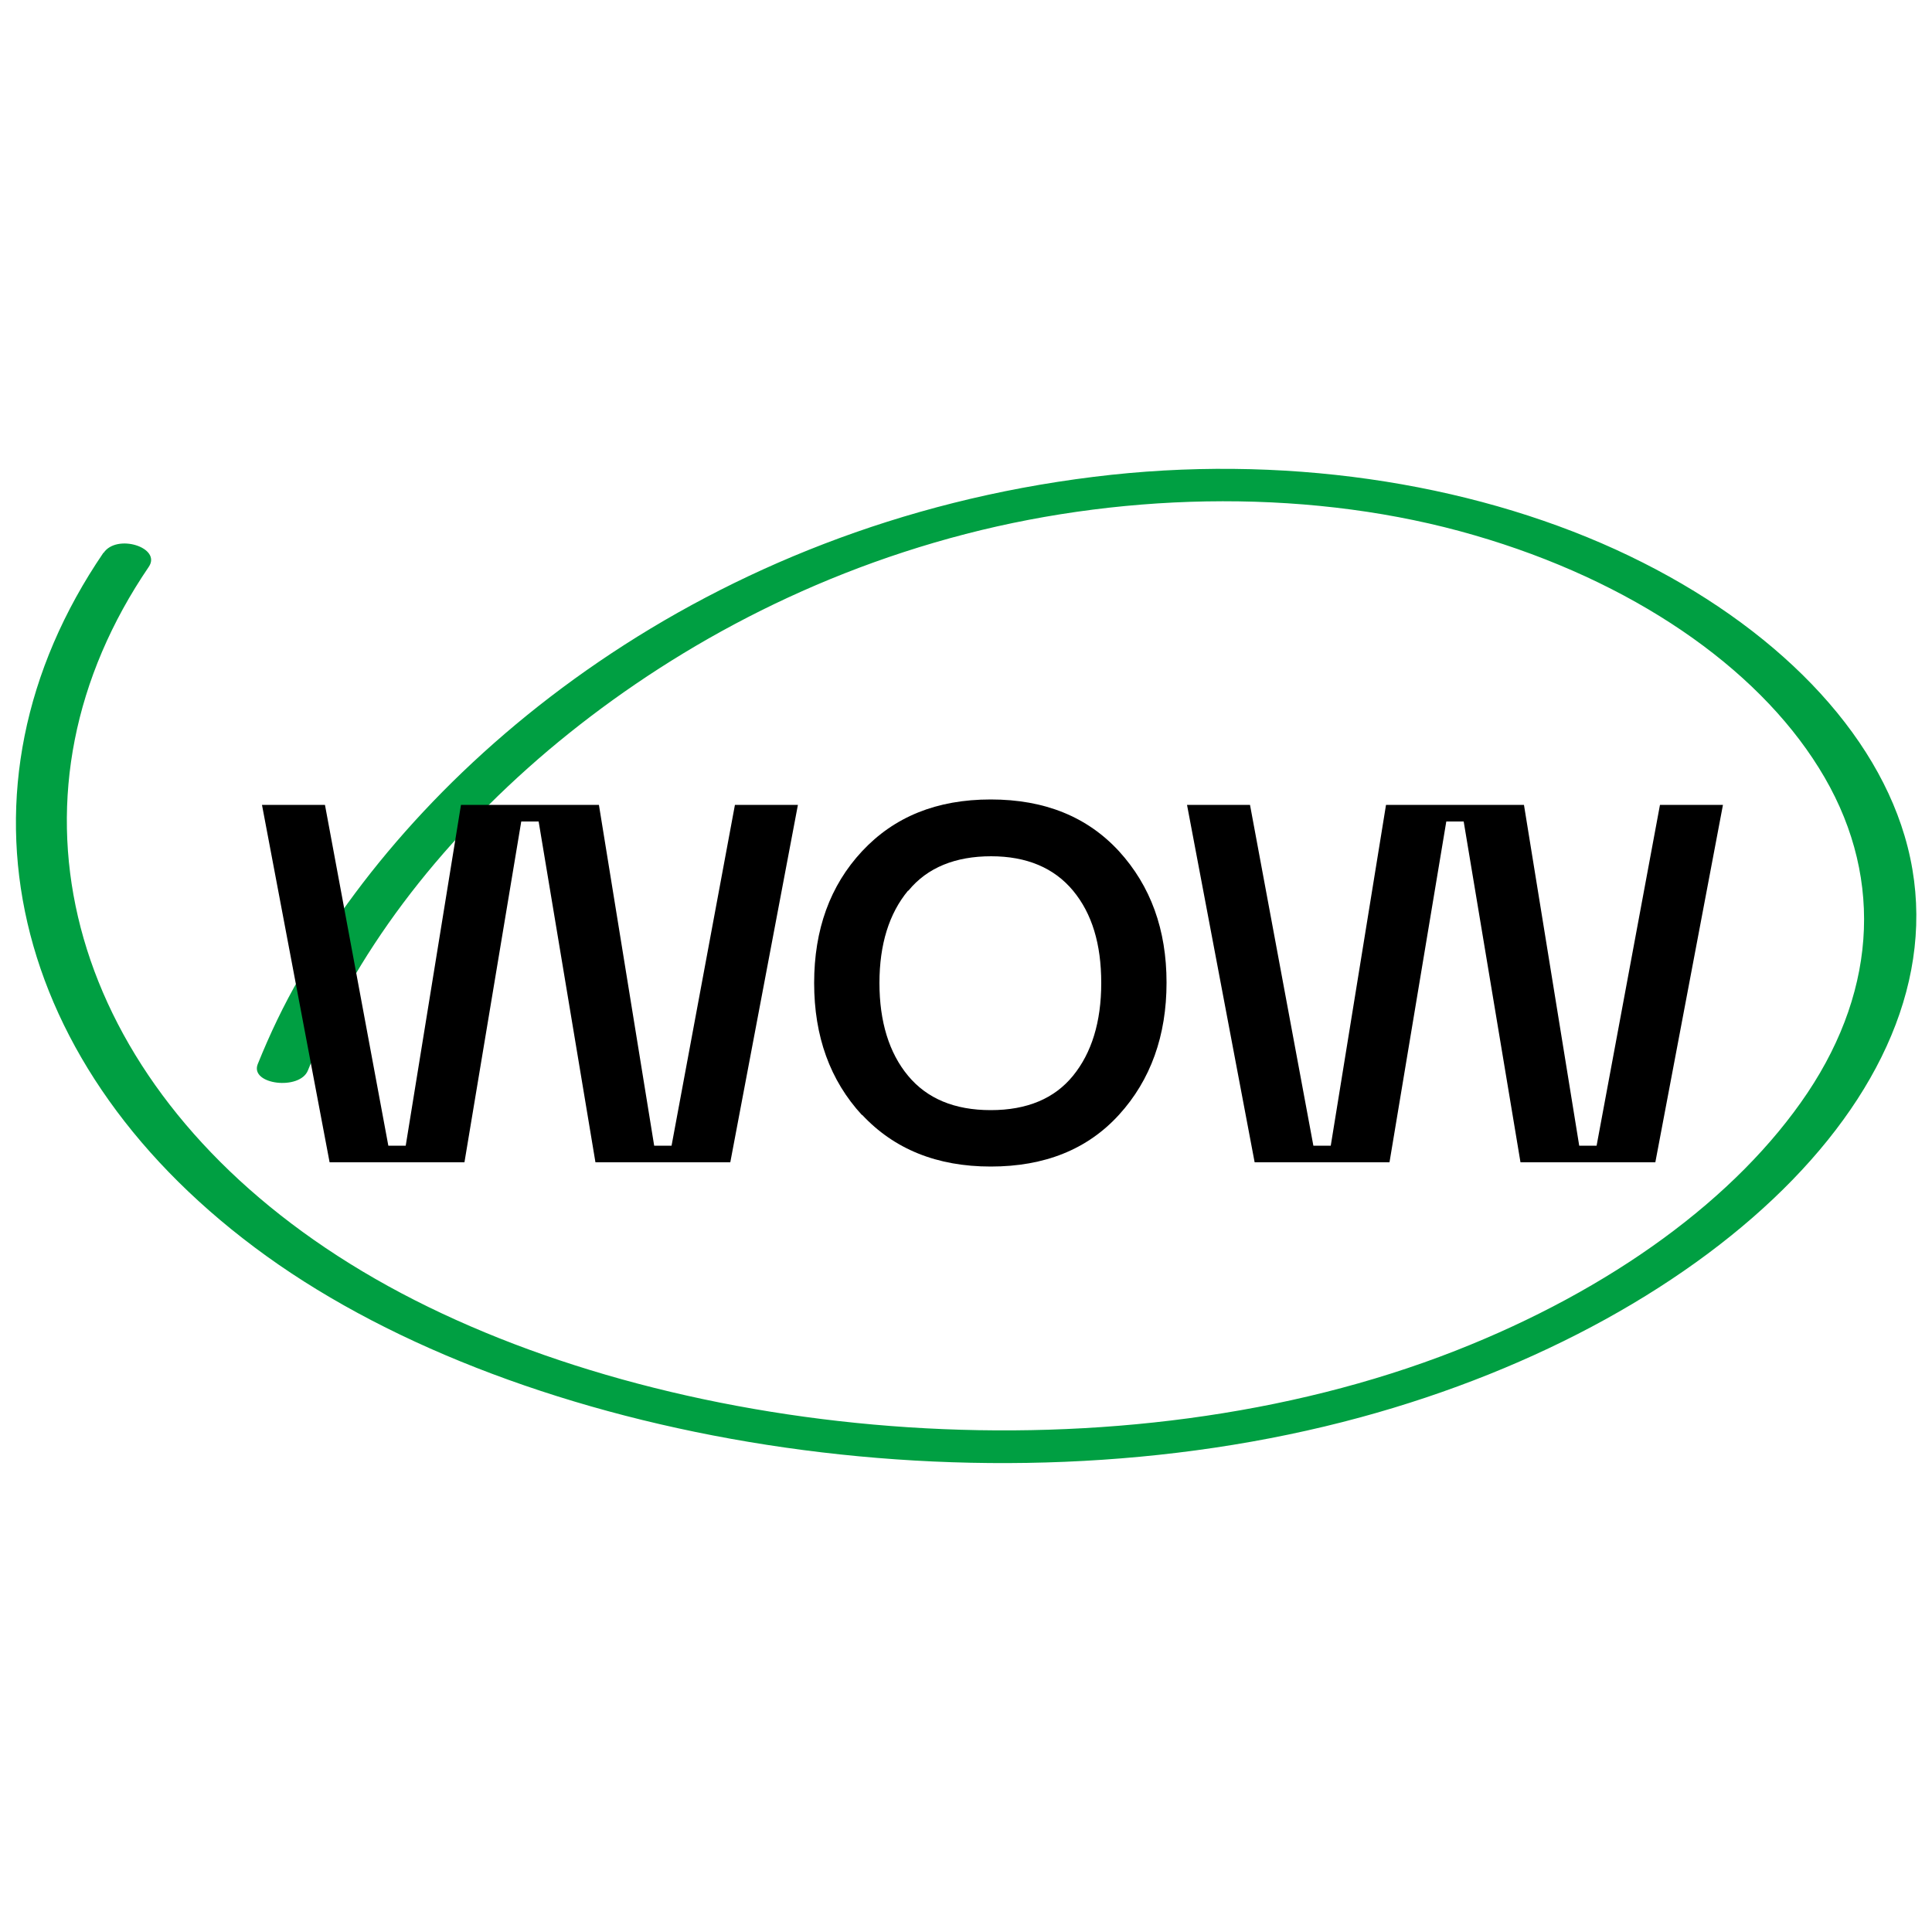
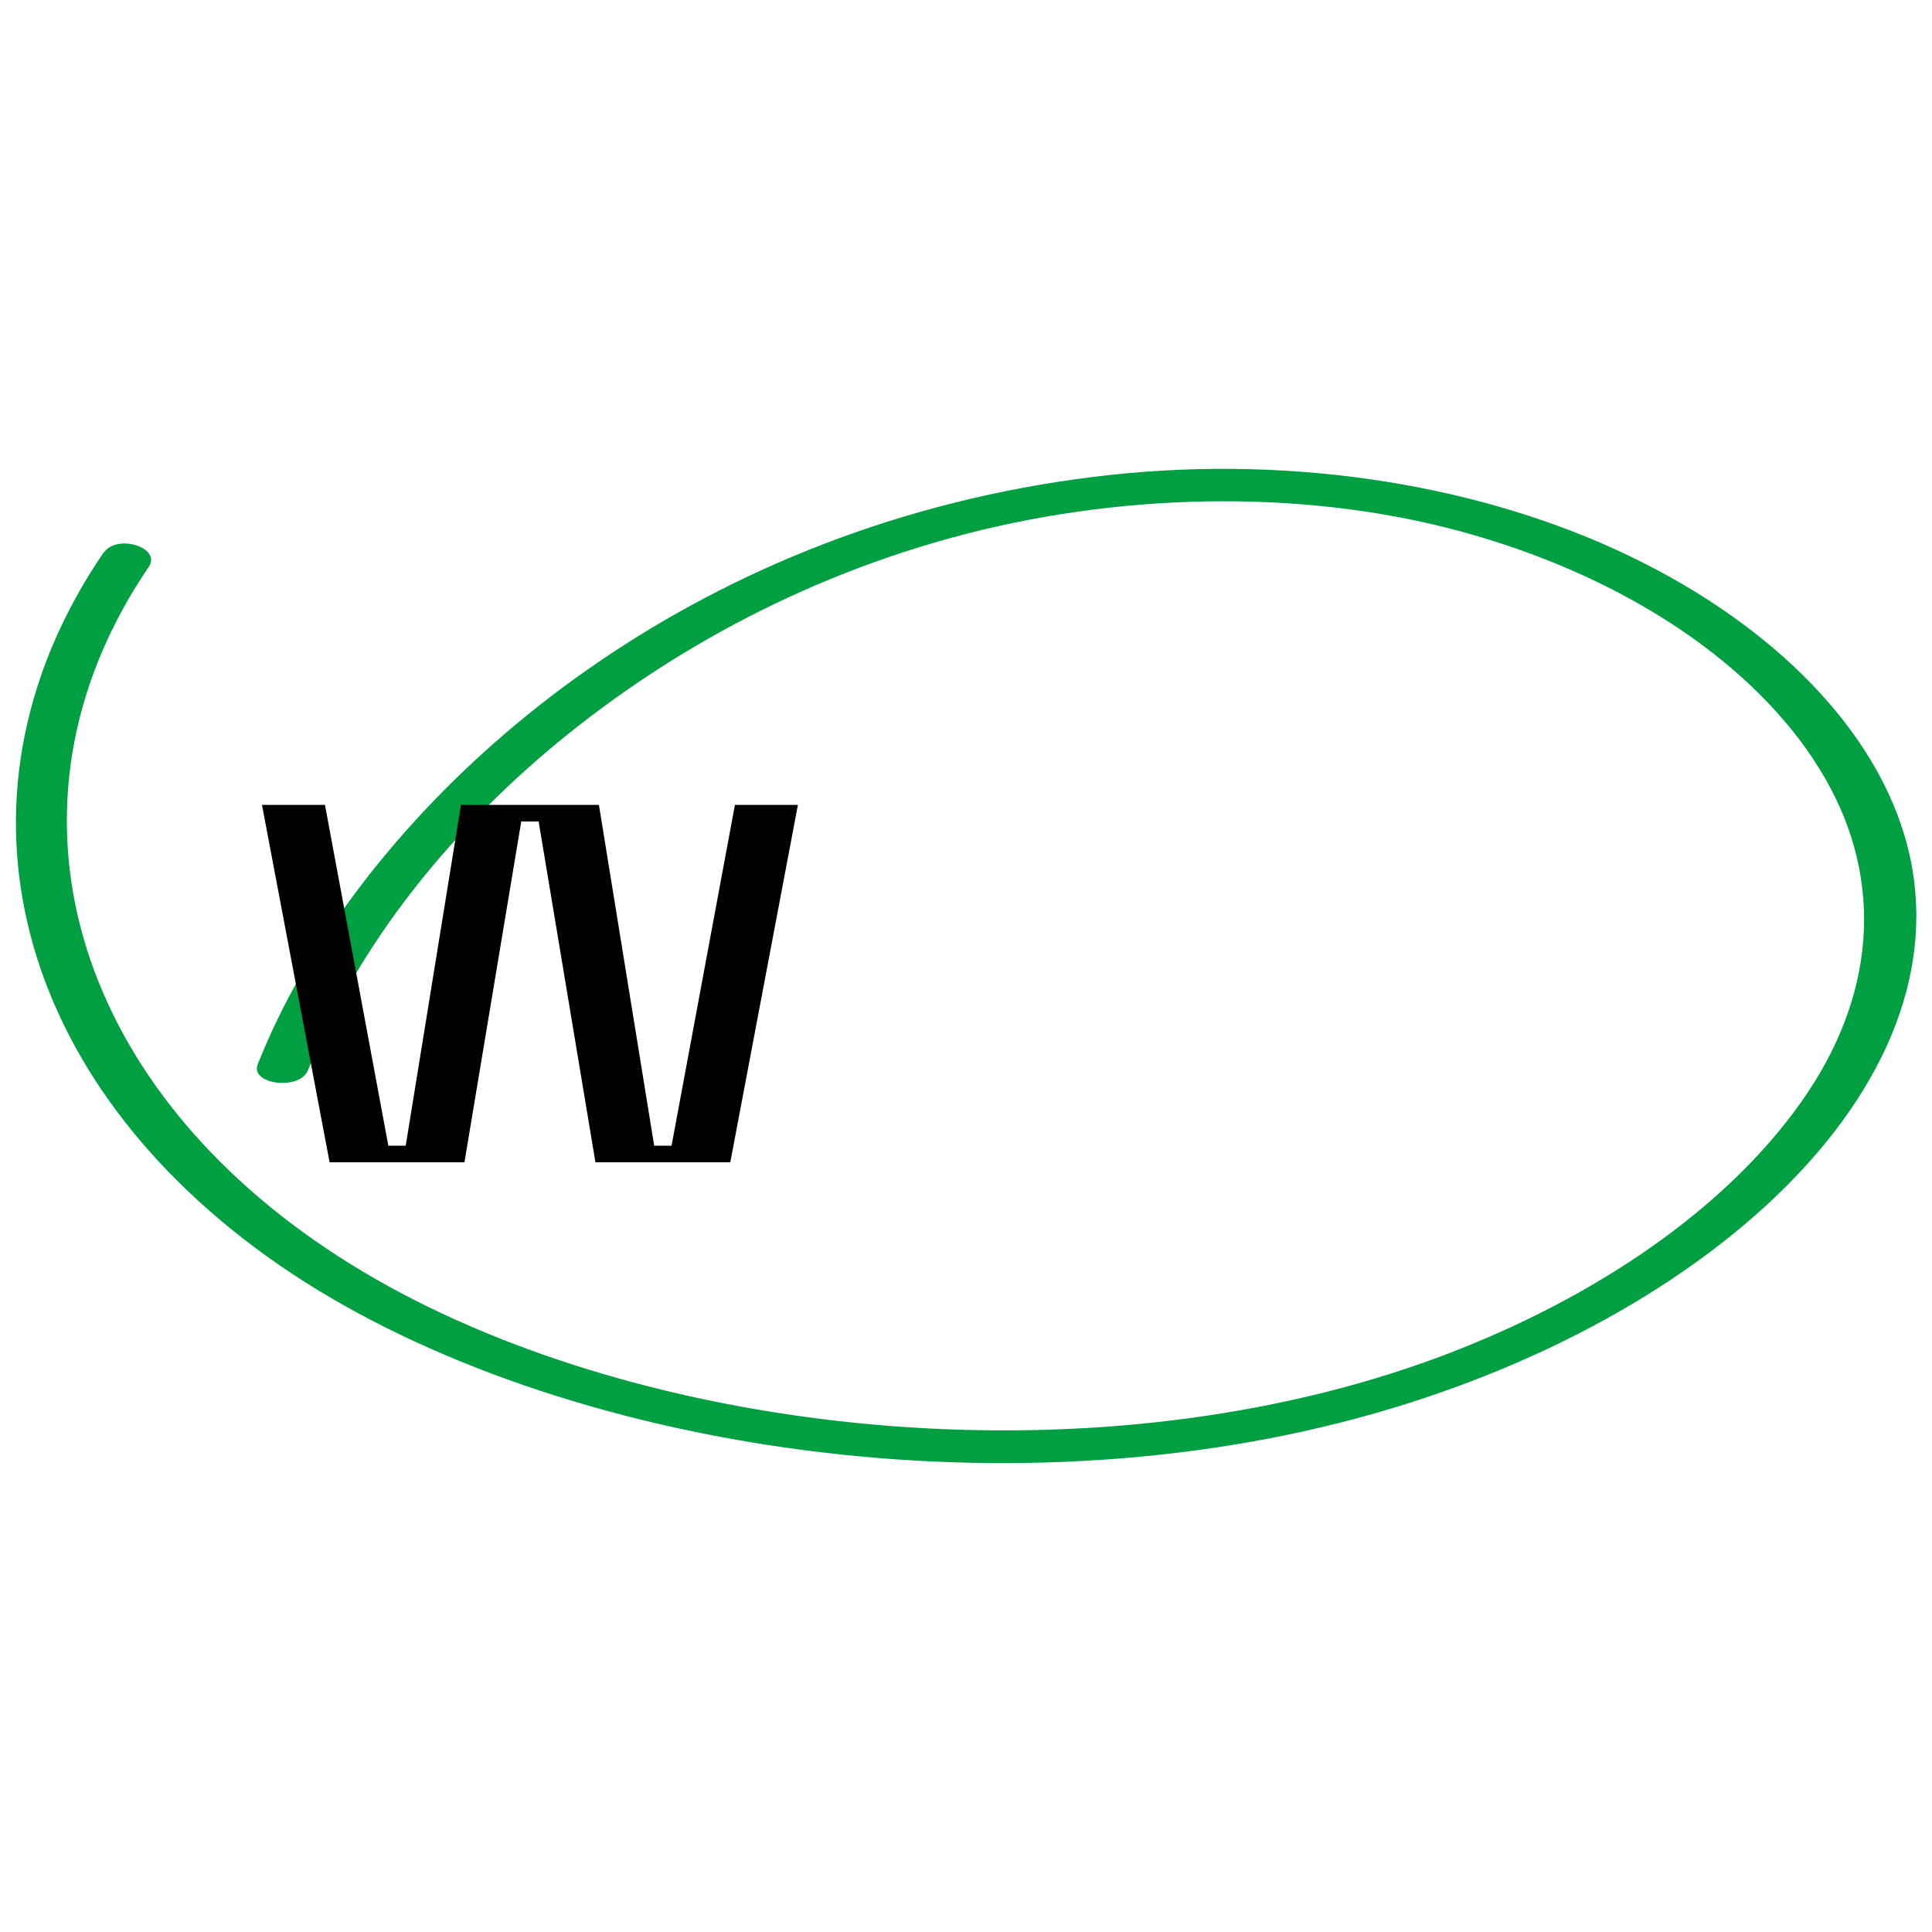
<svg xmlns="http://www.w3.org/2000/svg" id="Layer_1" data-name="Layer 1" viewBox="0 0 50 50">
  <defs>
    <style> .cls-1 { fill: #009f42; } </style>
  </defs>
  <path class="cls-1" d="M2.68,14.3C-1.49,20.41.19,27.68,6.9,32.51c6.64,4.78,18.45,6.85,28.31,4.17,9.2-2.5,15.92-8.87,14.08-15.05-.88-2.96-3.65-5.66-7.48-7.41-3.84-1.75-8.67-2.48-13.5-1.88-10.06,1.24-17.24,7.2-20.54,12.93-.43.74-.79,1.5-1.1,2.27-.21.53,1.09.69,1.3.16,1.18-2.95,3.3-5.81,6.23-8.29,2.8-2.36,6.43-4.46,10.79-5.59,4.29-1.11,9.07-1.16,13.16.03,4.08,1.18,7.29,3.4,8.92,6.02,1.67,2.67,1.54,5.67-.29,8.41-1.83,2.73-5.09,5.1-9.12,6.68-8.68,3.4-19.97,2.37-27.27-1.49C3,29.56.08,22.87,2.64,16.87c.32-.75.72-1.48,1.21-2.2.34-.5-.83-.87-1.17-.36" />
  <g>
    <path d="M6.78,20.83h1.63l1.64,8.82h.45l1.43-8.82h3.57l1.43,8.82h.45l1.64-8.82h1.63l-1.75,9.25h-3.49l-1.47-8.82h-.45l-1.47,8.82h-3.49l-1.75-9.25Z" />
-     <path d="M22.31,28.86c-.83-.9-1.24-2.04-1.24-3.42s.41-2.52,1.24-3.41c.83-.89,1.93-1.34,3.33-1.34s2.5.45,3.32,1.34c.82.9,1.23,2.03,1.23,3.4s-.41,2.52-1.23,3.42-1.93,1.34-3.32,1.34-2.5-.45-3.33-1.34ZM23.5,23.05c-.49.59-.74,1.39-.74,2.39s.25,1.81.74,2.4c.49.59,1.2.89,2.14.89s1.65-.3,2.13-.89.73-1.39.73-2.4-.24-1.8-.73-2.39c-.49-.59-1.2-.89-2.12-.89s-1.65.29-2.14.89Z" />
-     <path d="M30.72,20.83h1.63l1.64,8.82h.45l1.43-8.82h3.57l1.43,8.82h.45l1.64-8.82h1.63l-1.75,9.25h-3.49l-1.47-8.82h-.45l-1.47,8.82h-3.49l-1.75-9.25Z" />
  </g>
</svg>